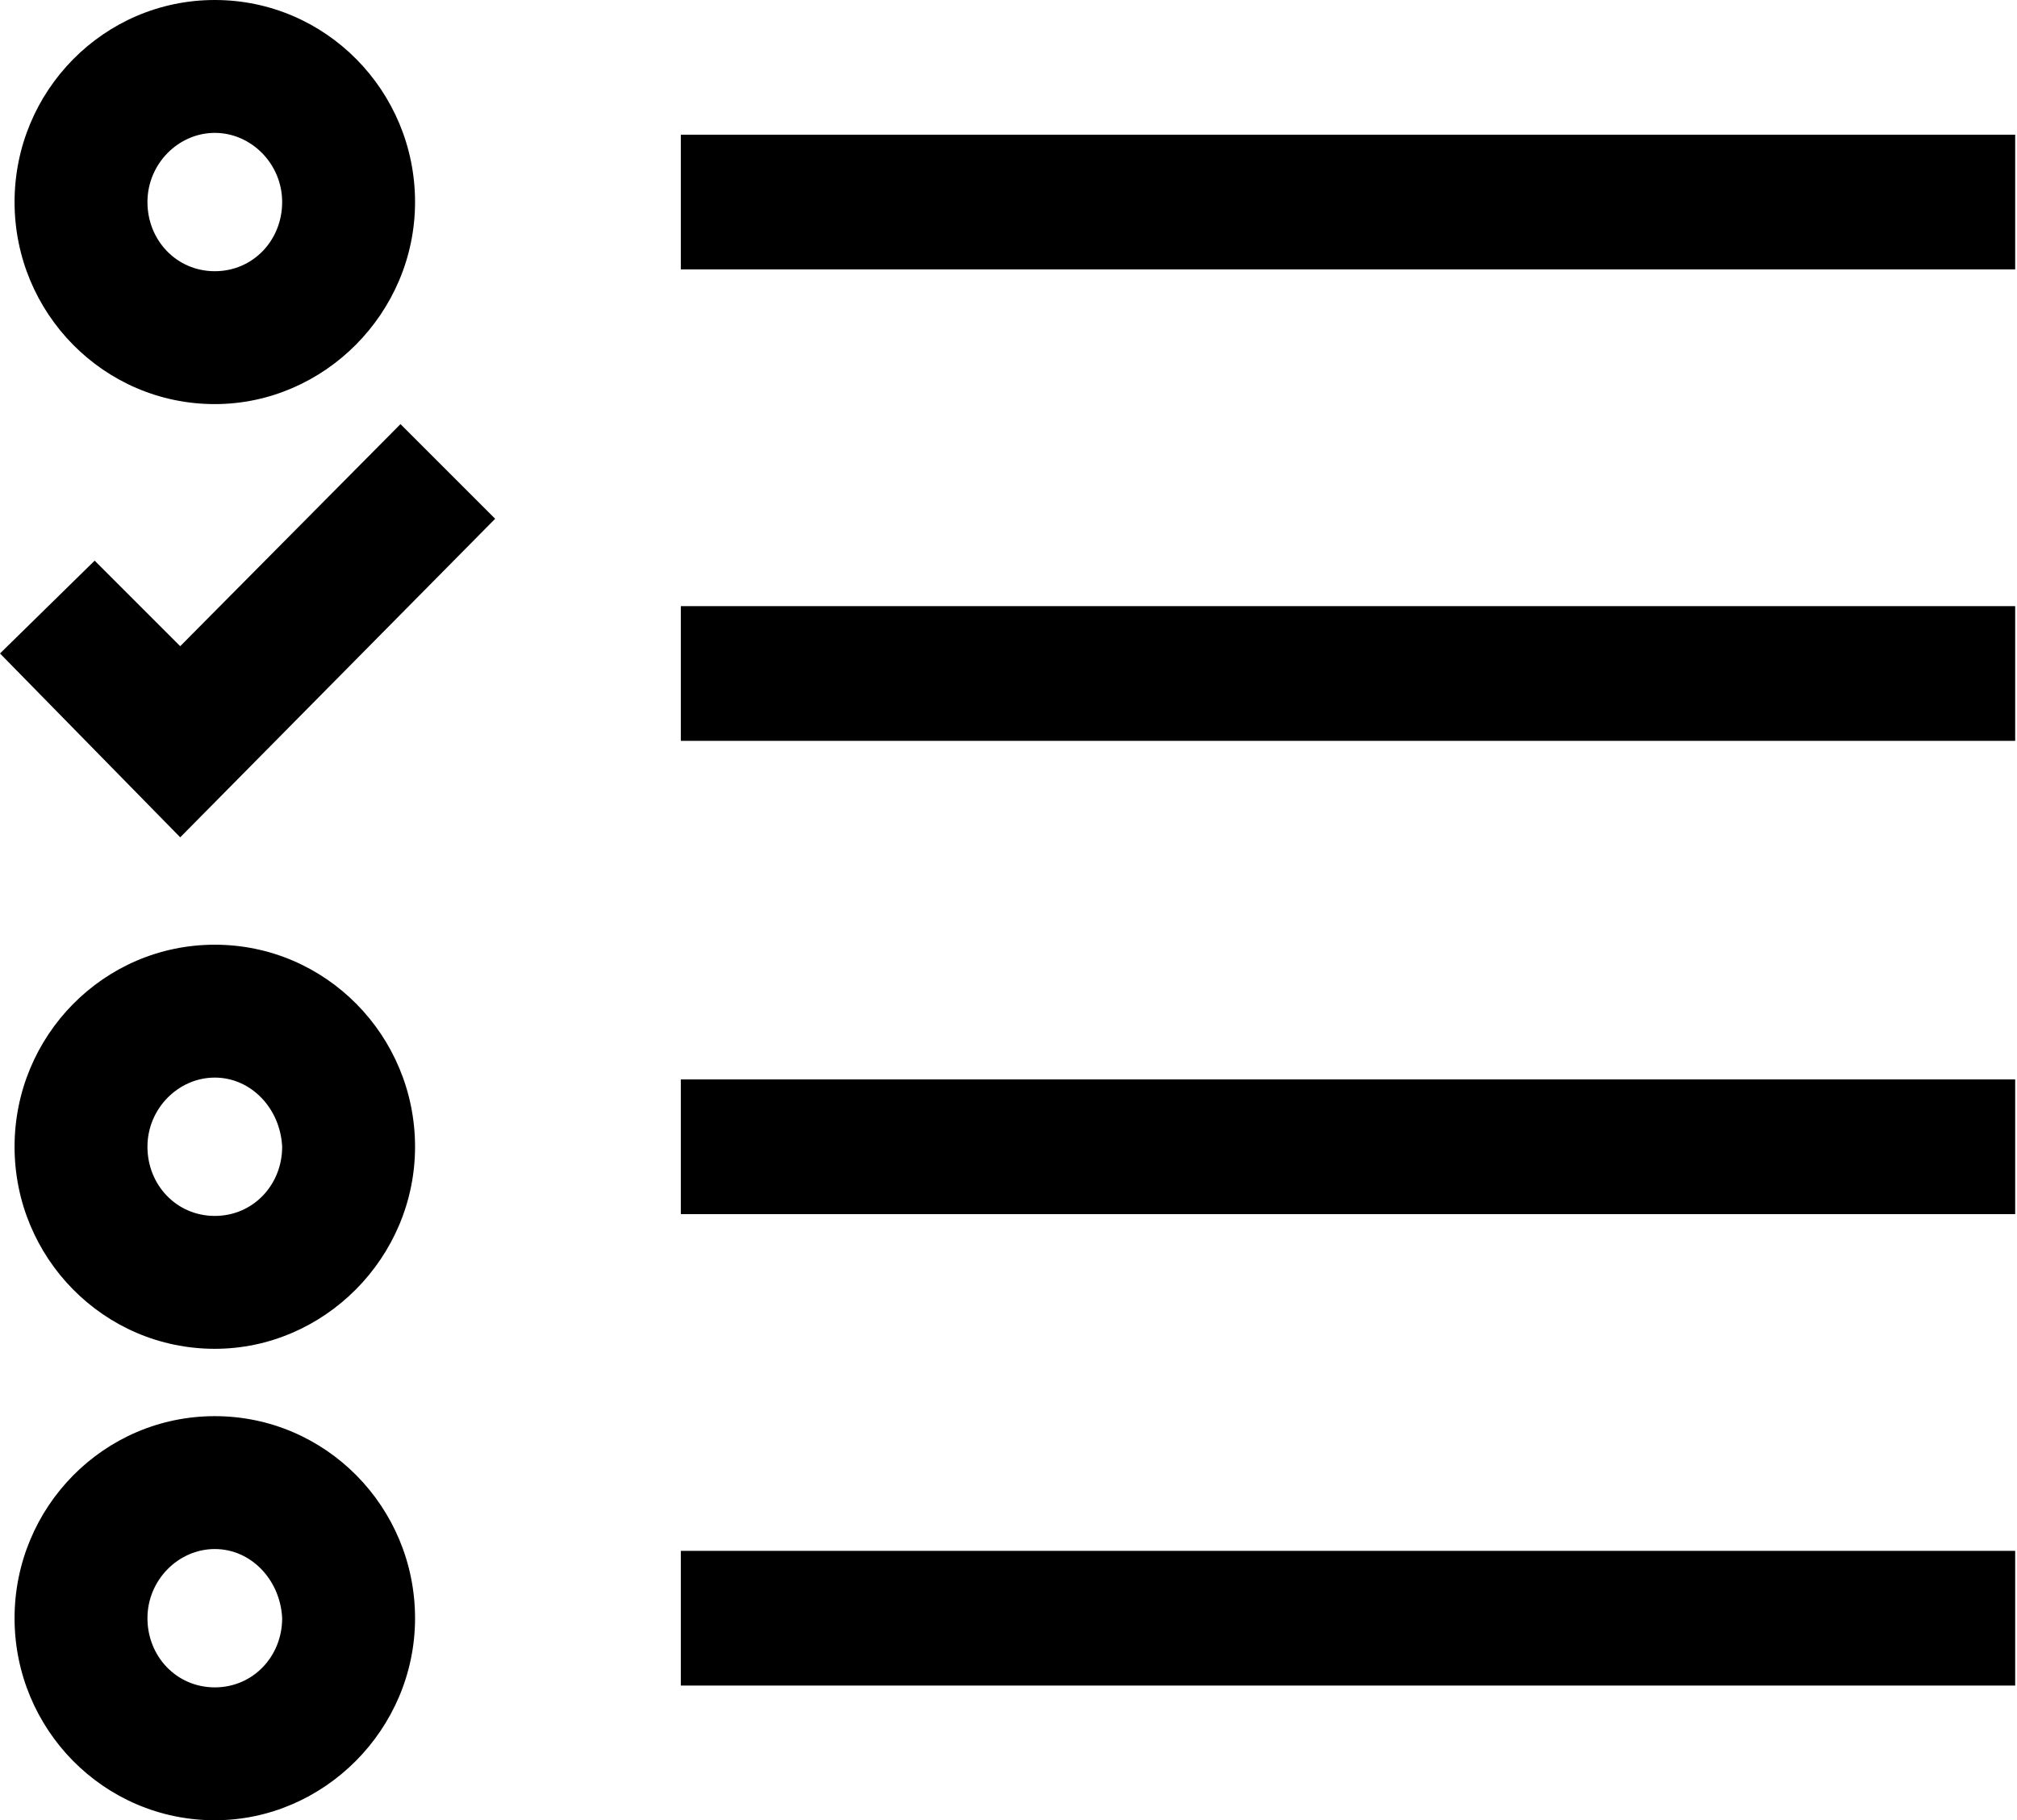
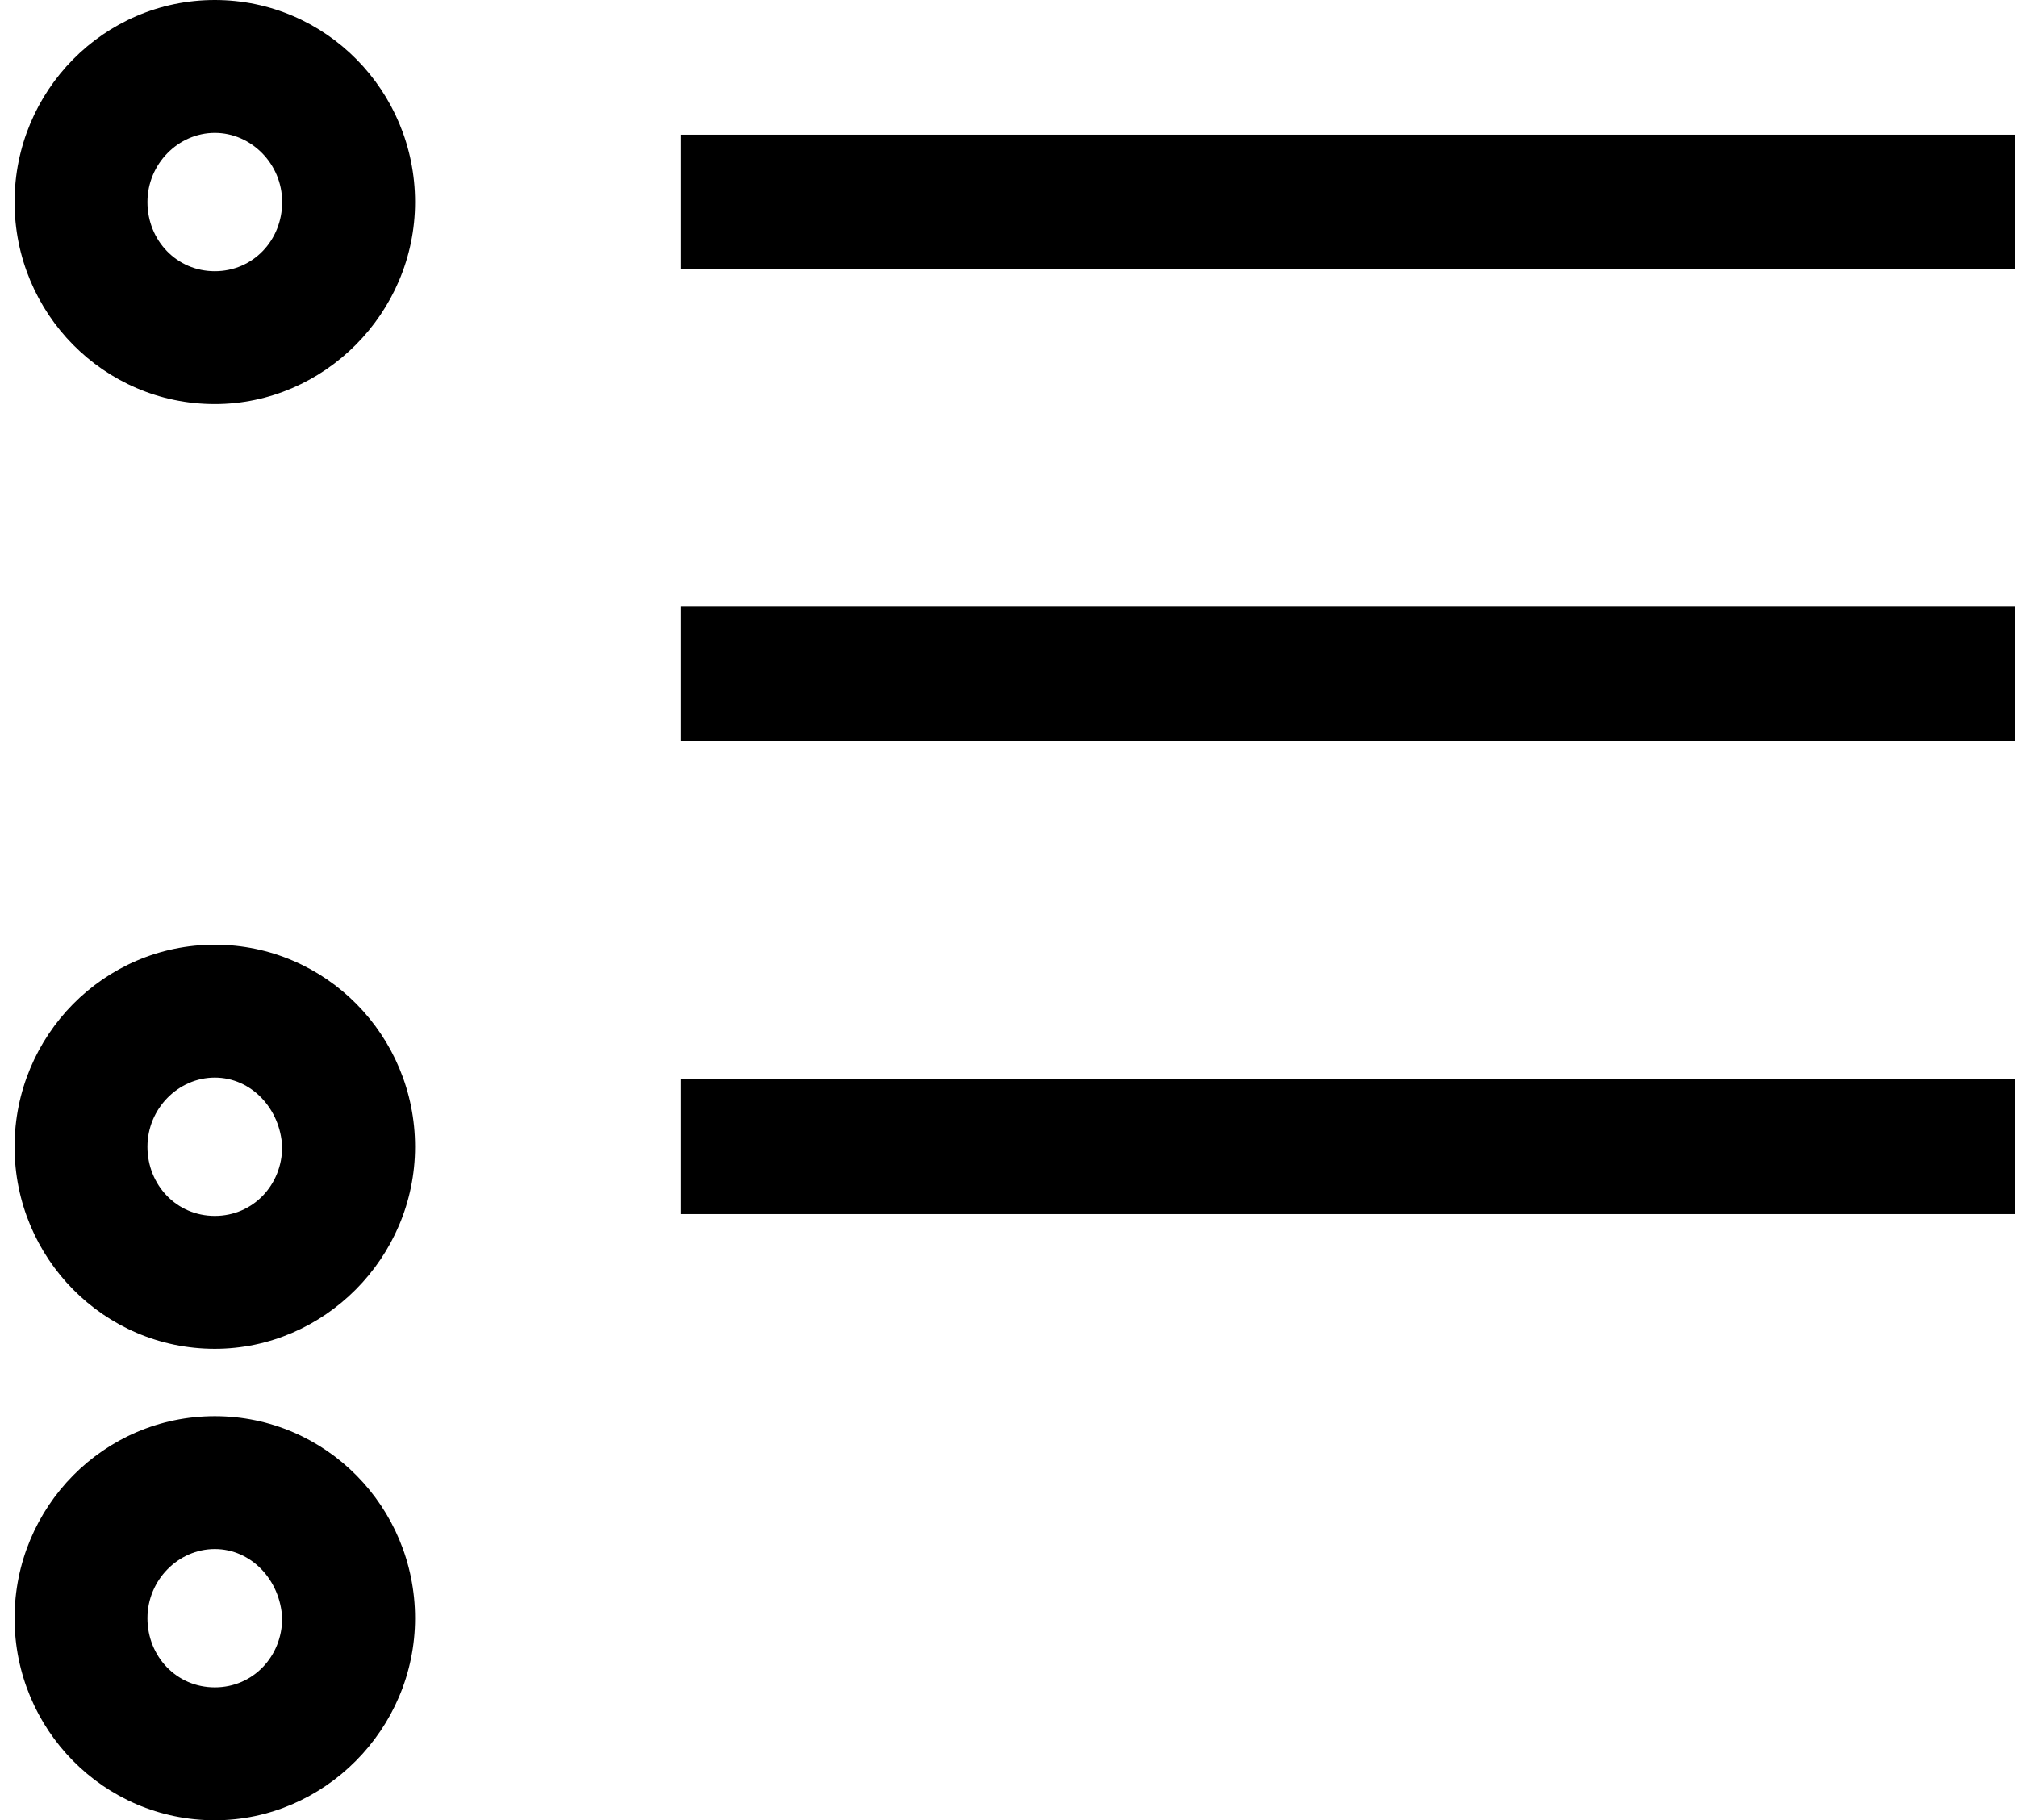
<svg xmlns="http://www.w3.org/2000/svg" version="1.1" id="Слой_1" x="0px" y="0px" width="110.8px" height="100px" viewBox="0 0 110.8 100" style="enable-background:new 0 0 110.8 100;" xml:space="preserve">
  <path d="M11.8,74.1c-6.1,0-11-5-11-11.1c0-6.1,4.9-11.1,11-11.1c6.1,0,11,5,11,11.1C22.8,69.1,17.8,74.1,11.8,74.1z M11.8,59.2  c-2,0-3.7,1.7-3.7,3.8c0,2.1,1.6,3.8,3.7,3.8s3.7-1.7,3.7-3.8C15.4,60.9,13.8,59.2,11.8,59.2z" />
  <path d="M11.8,22.2c-6.1,0-11-5-11-11.1S5.7,0,11.8,0c6.1,0,11,5,11,11.1S17.8,22.2,11.8,22.2z M11.8,7.3c-2,0-3.7,1.7-3.7,3.8  s1.6,3.8,3.7,3.8s3.7-1.7,3.7-3.8S13.8,7.3,11.8,7.3z" />
  <path d="M11.8,100c-6.1,0-11-5-11-11.1c0-6.1,4.9-11.1,11-11.1c6.1,0,11,5,11,11.1C22.8,95,17.8,100,11.8,100z M11.8,85.1  c-2,0-3.7,1.7-3.7,3.8c0,2.1,1.6,3.8,3.7,3.8s3.7-1.7,3.7-3.8C15.4,86.8,13.8,85.1,11.8,85.1z" />
-   <rect id="Rectangle-3" x="37.4" y="85.2" width="73.3" height="7.4" />
  <rect id="Rectangle-3-Copy" x="37.4" y="59.3" width="73.3" height="7.4" />
  <rect id="Rectangle-3-Copy-2" x="37.4" y="33.3" width="73.3" height="7.4" />
  <rect id="Rectangle-3-Copy-3" x="37.4" y="7.4" width="73.3" height="7.4" />
-   <polygon points="9.9,46 0,35.9 5.2,30.8 9.9,35.5 22,23.3 27.2,28.5 " />
</svg>